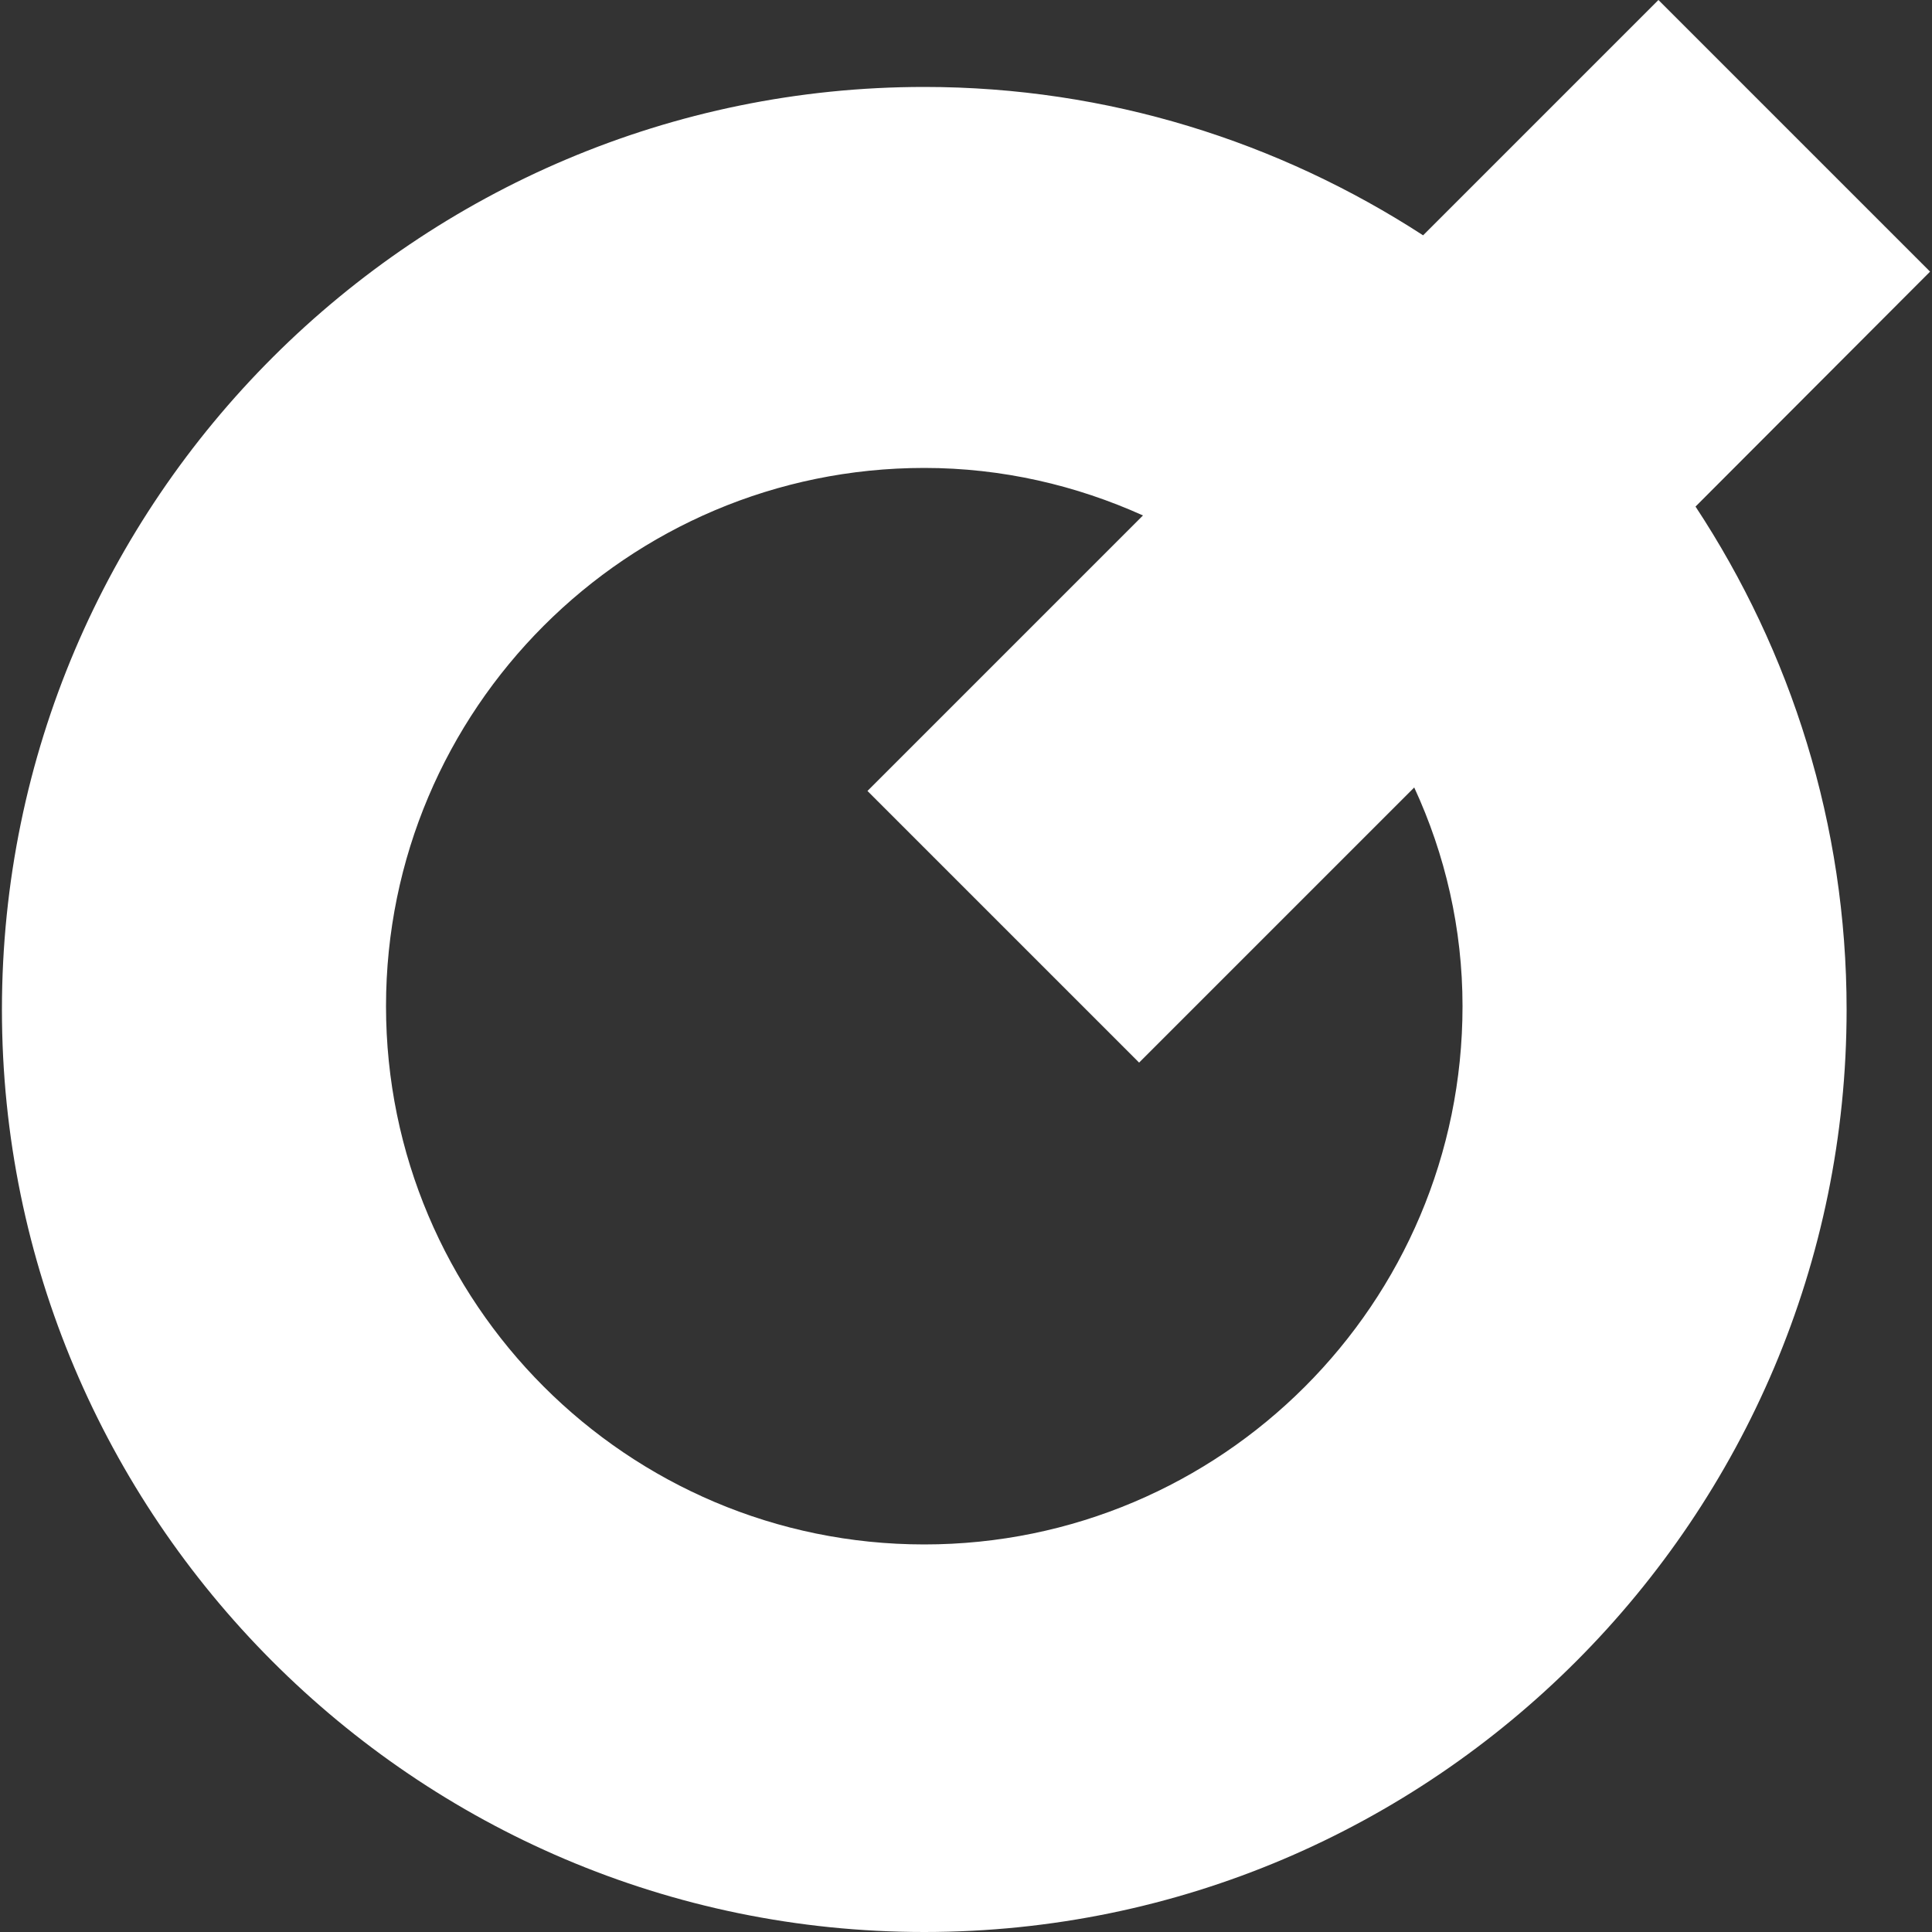
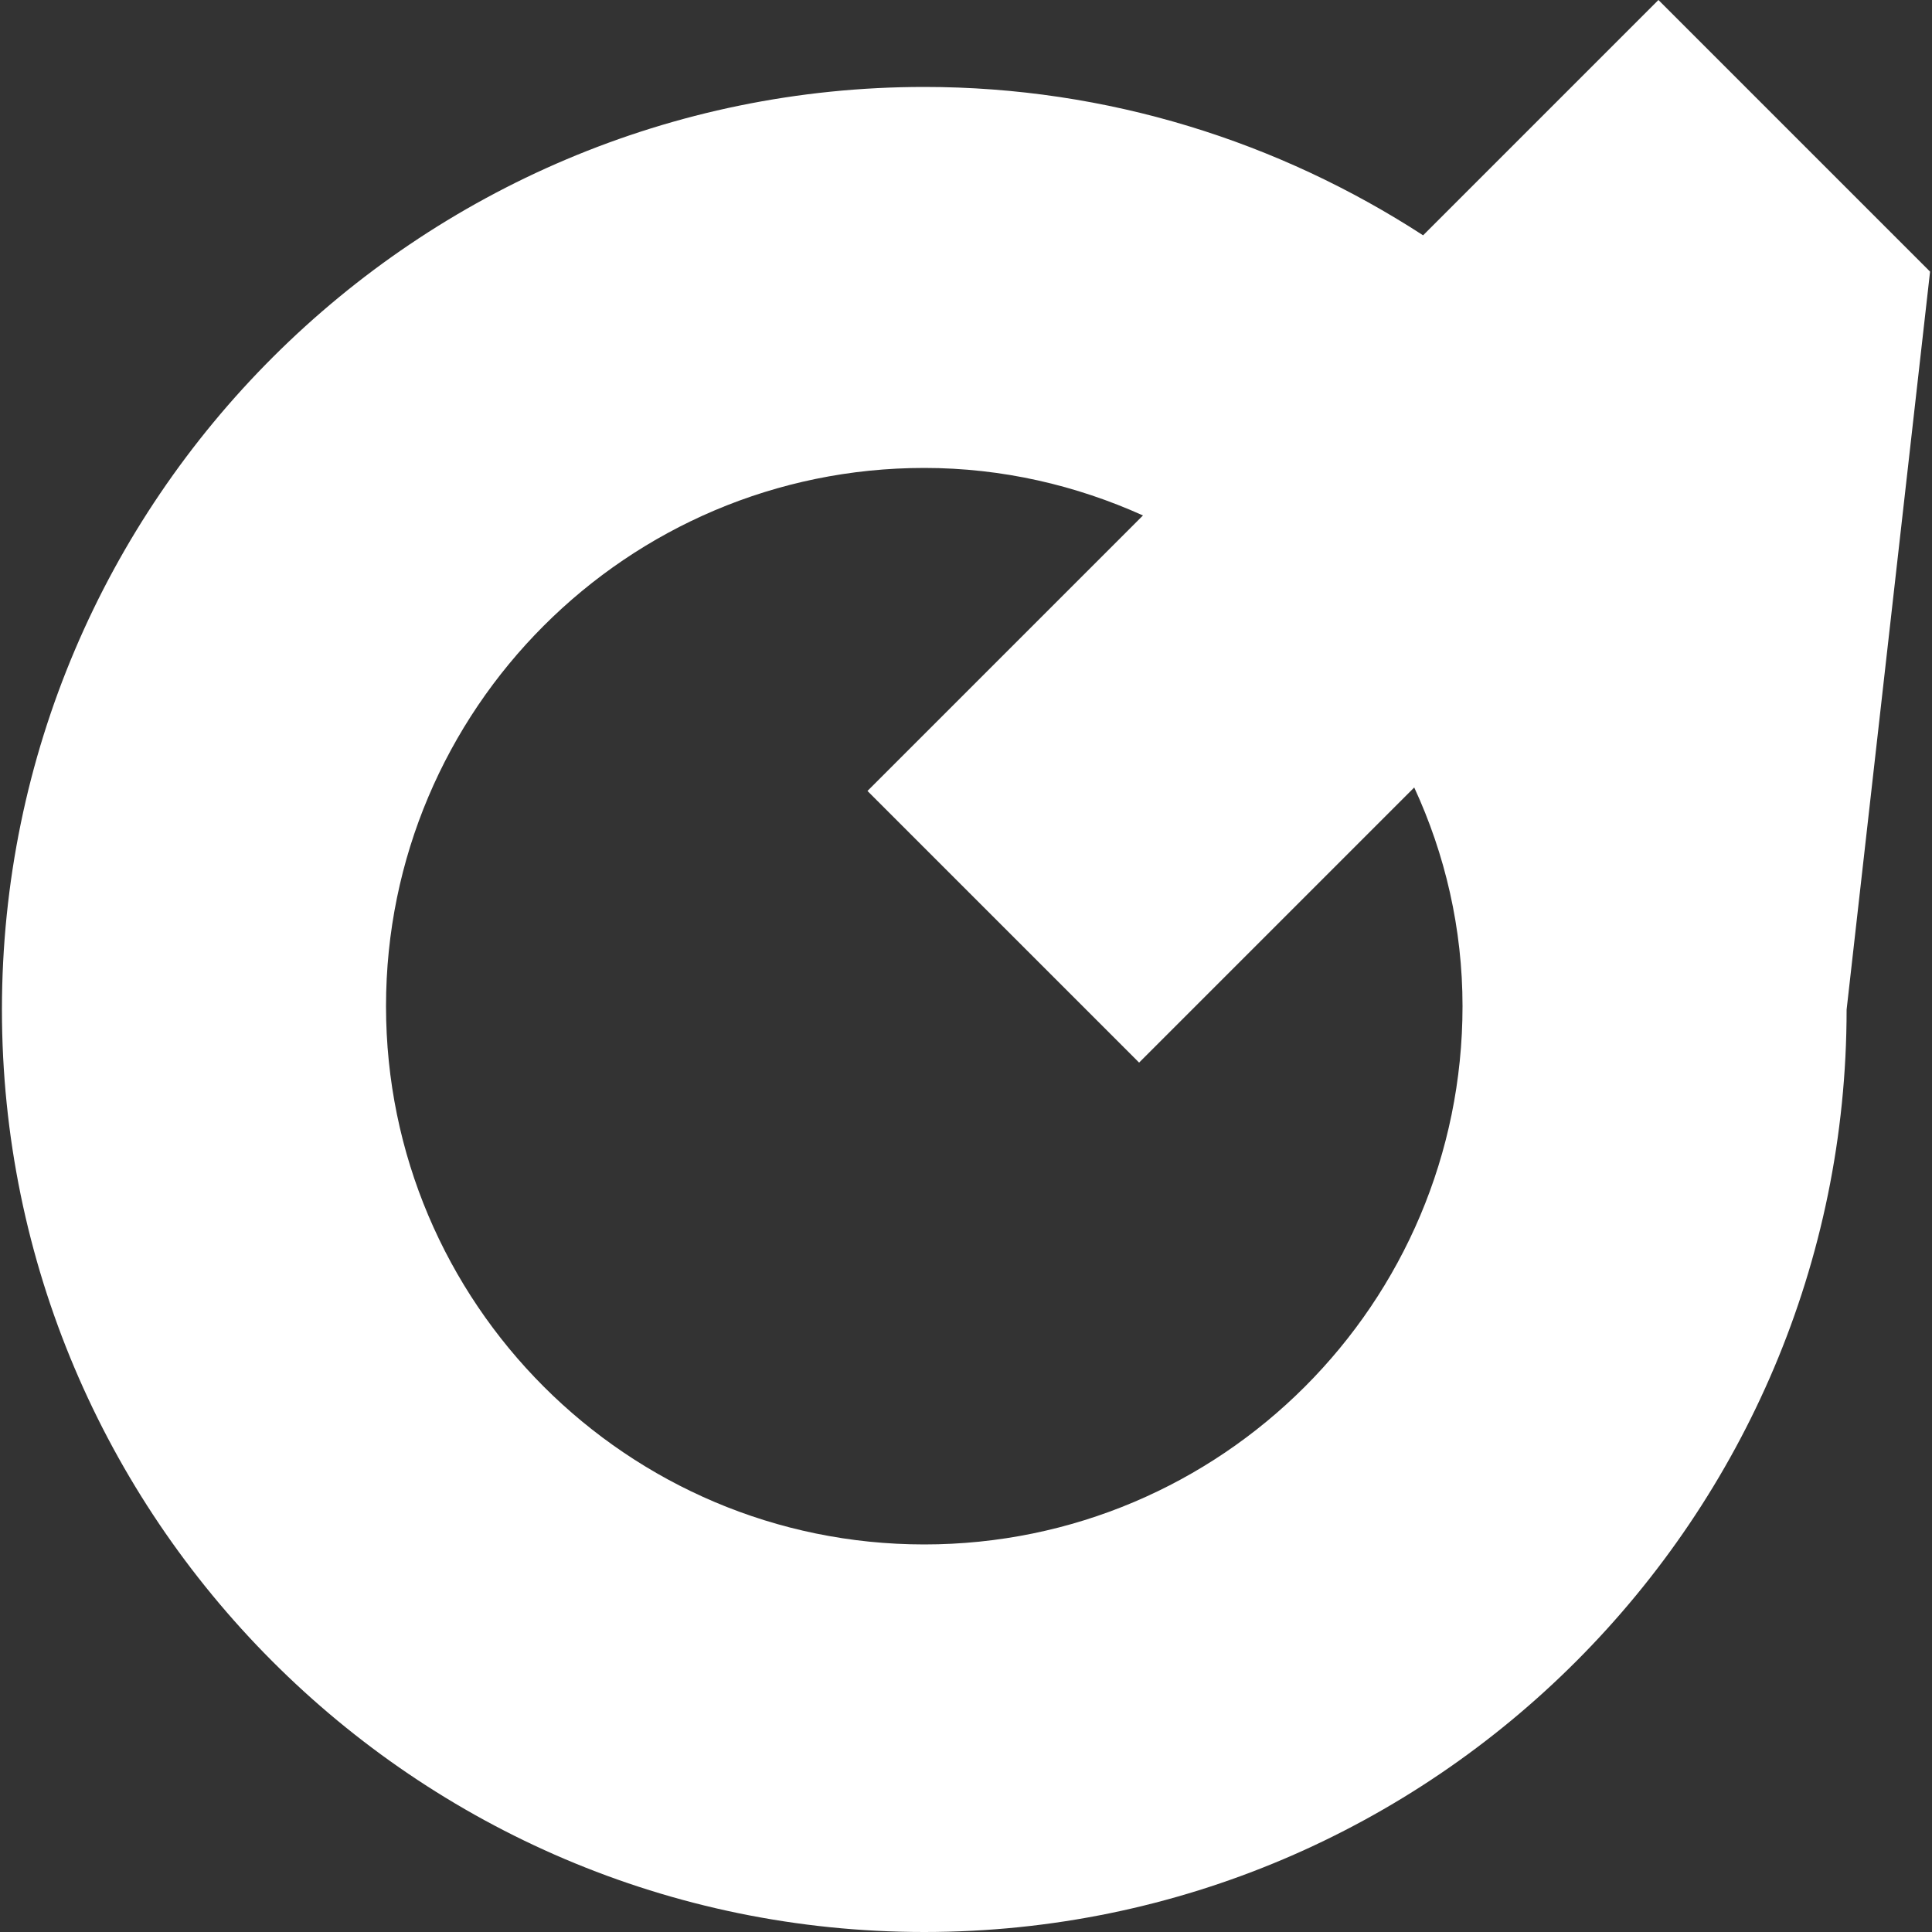
<svg xmlns="http://www.w3.org/2000/svg" version="1.1" id="Layer_1" x="0px" y="0px" viewBox="0 0 500 500" style="enable-background:new 0 0 500 500;" xml:space="preserve">
  <rect x="0" y="0" width="500" height="500" fill="#333333" stroke="none" />
  <style type="text/css"> .st0{fill:#FFFFFF;} </style>
-   <path class="st0" d="M499.5,70.3L429.2,0l-60.9,60.9C331,36.7,286.7,22.5,239.2,22.5C108.1,22.5,0.5,129.2,0.5,261.3 C0.5,392.4,107.2,500,239.2,500c132,0,238.7-107.6,238.7-238.7c0-47.9-14.4-92.7-39.1-130.2L499.5,70.3z M378.5,260.4 c0,76.9-62.4,139.3-139.3,139.3S99.9,337.2,99.9,260.4s62.4-139.3,139.3-139.3c20.2,0,39.3,4.5,56.6,12.3l-71.3,71.3l70.3,70.3 l71.2-71.2C374,221.1,378.5,240.3,378.5,260.4z" />
+   <path class="st0" d="M499.5,70.3L429.2,0l-60.9,60.9C331,36.7,286.7,22.5,239.2,22.5C108.1,22.5,0.5,129.2,0.5,261.3 C0.5,392.4,107.2,500,239.2,500c132,0,238.7-107.6,238.7-238.7L499.5,70.3z M378.5,260.4 c0,76.9-62.4,139.3-139.3,139.3S99.9,337.2,99.9,260.4s62.4-139.3,139.3-139.3c20.2,0,39.3,4.5,56.6,12.3l-71.3,71.3l70.3,70.3 l71.2-71.2C374,221.1,378.5,240.3,378.5,260.4z" />
</svg>